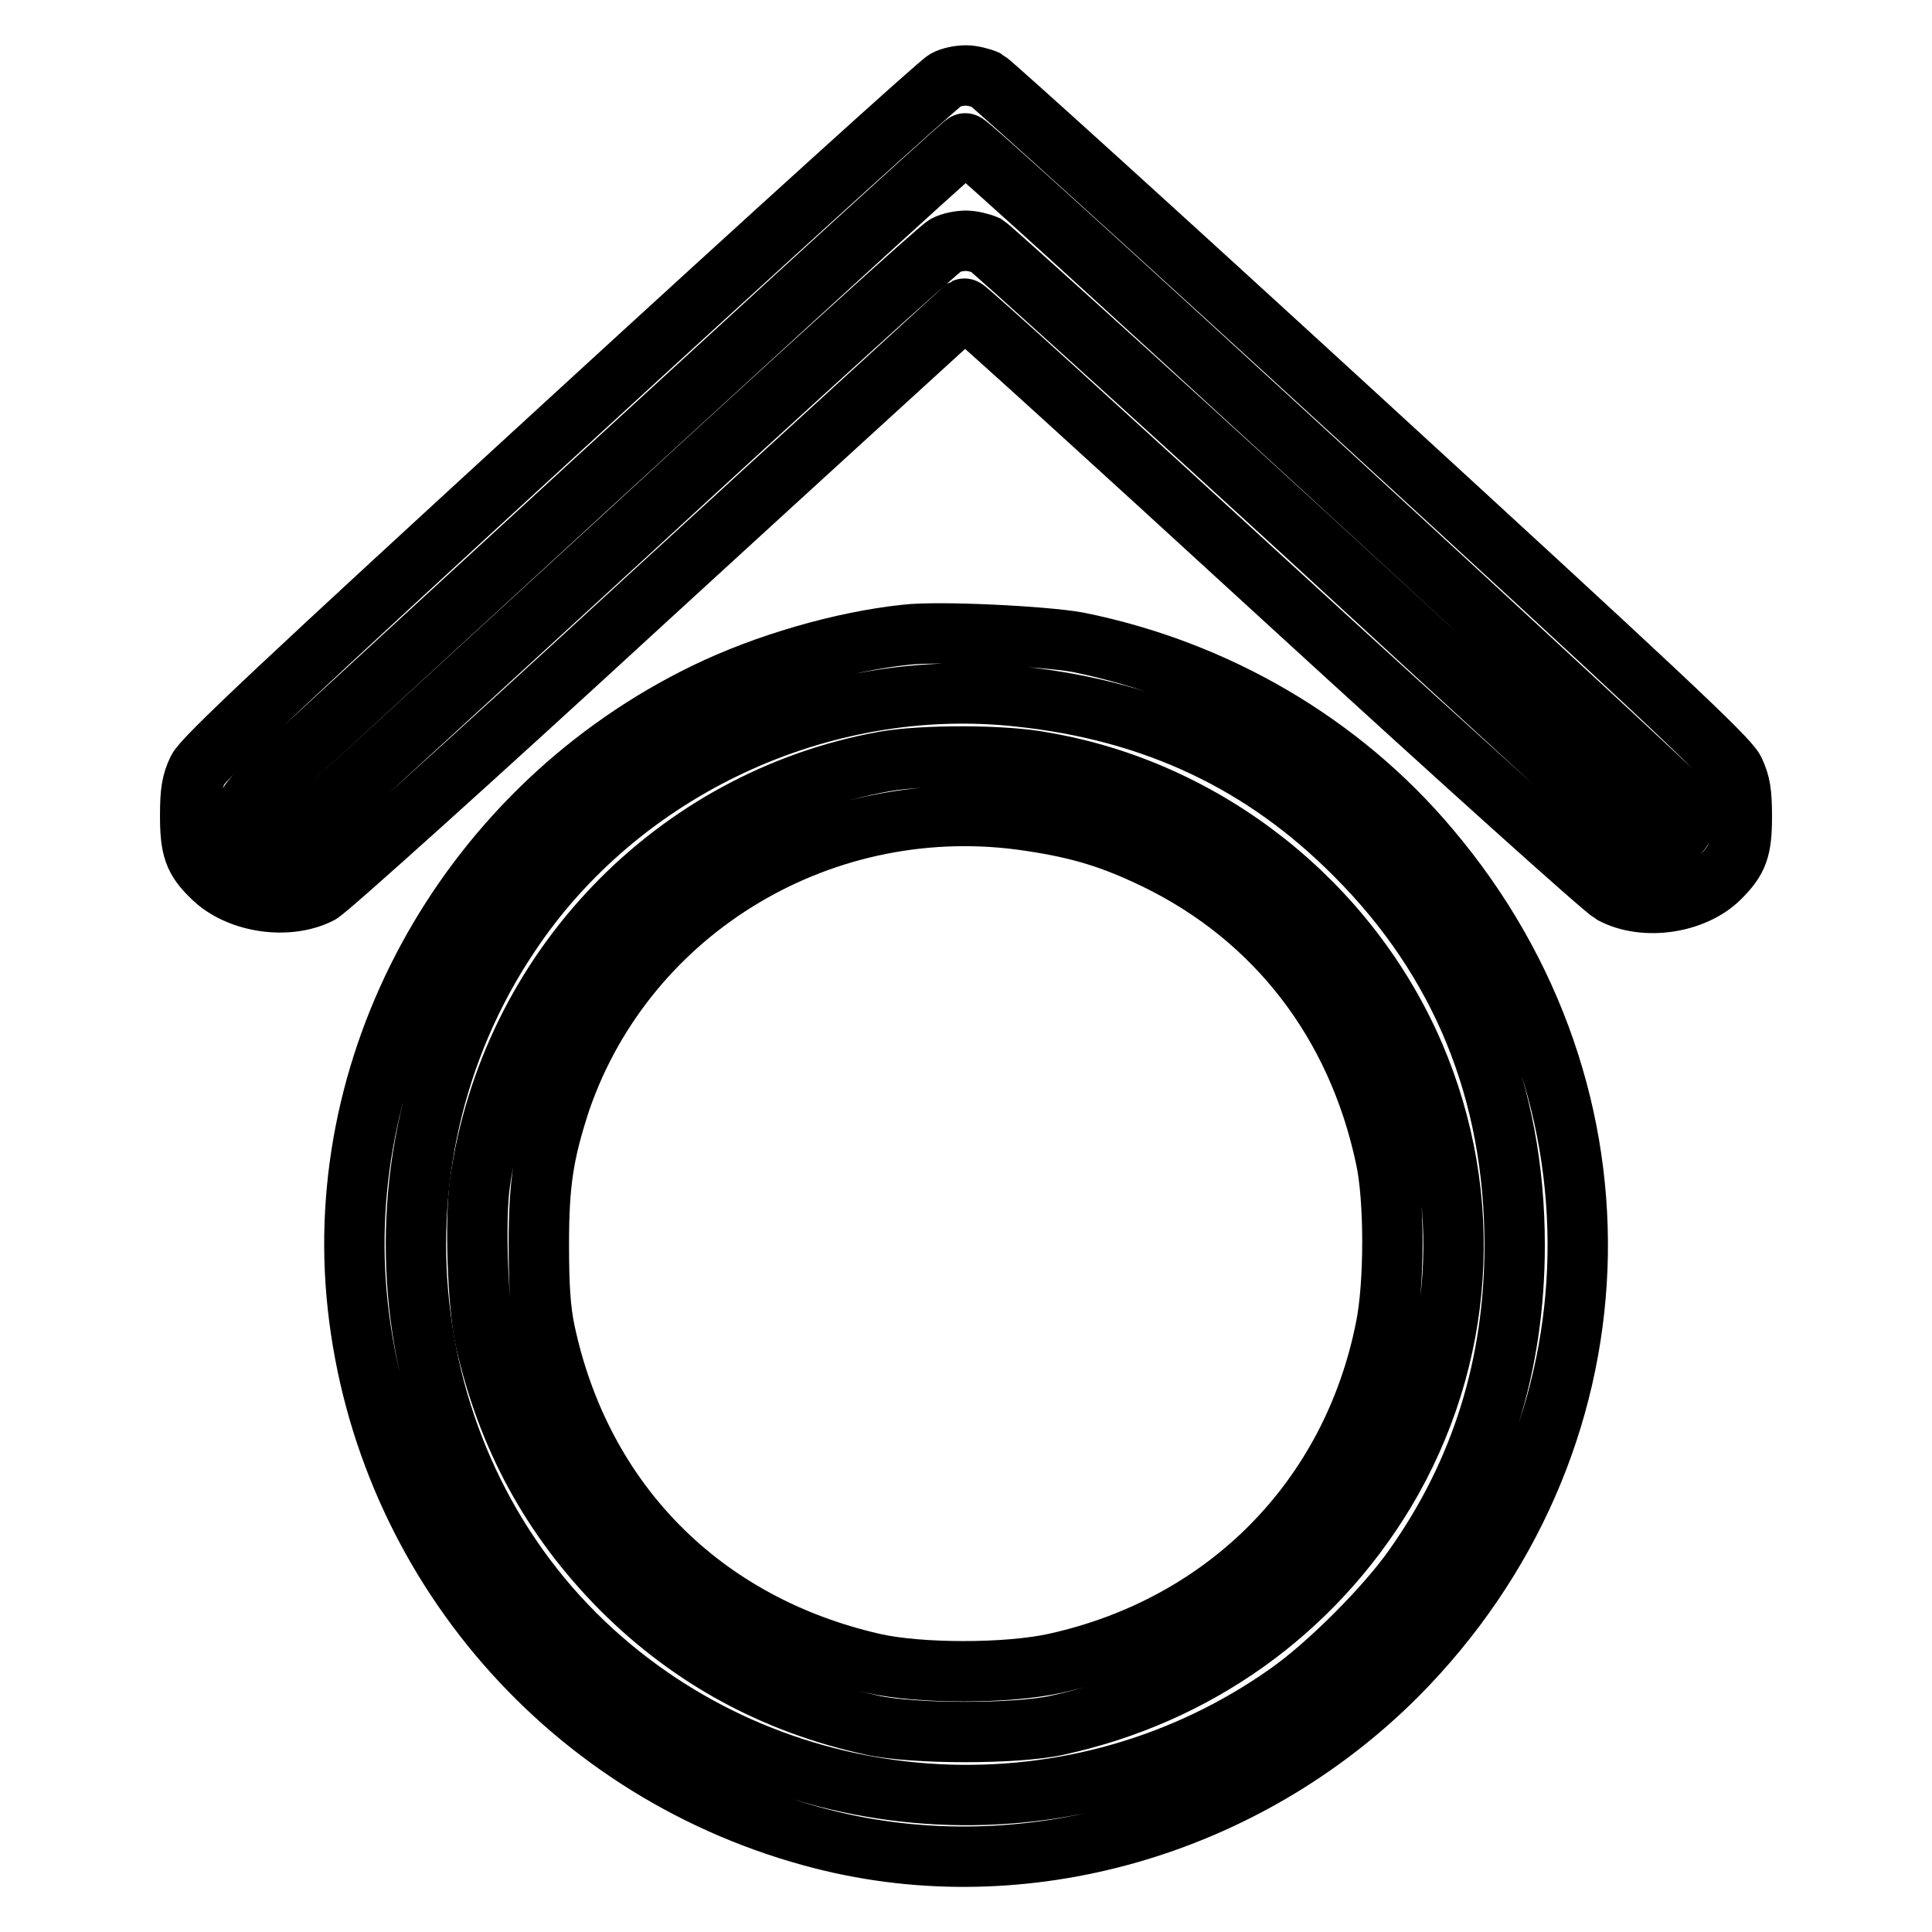
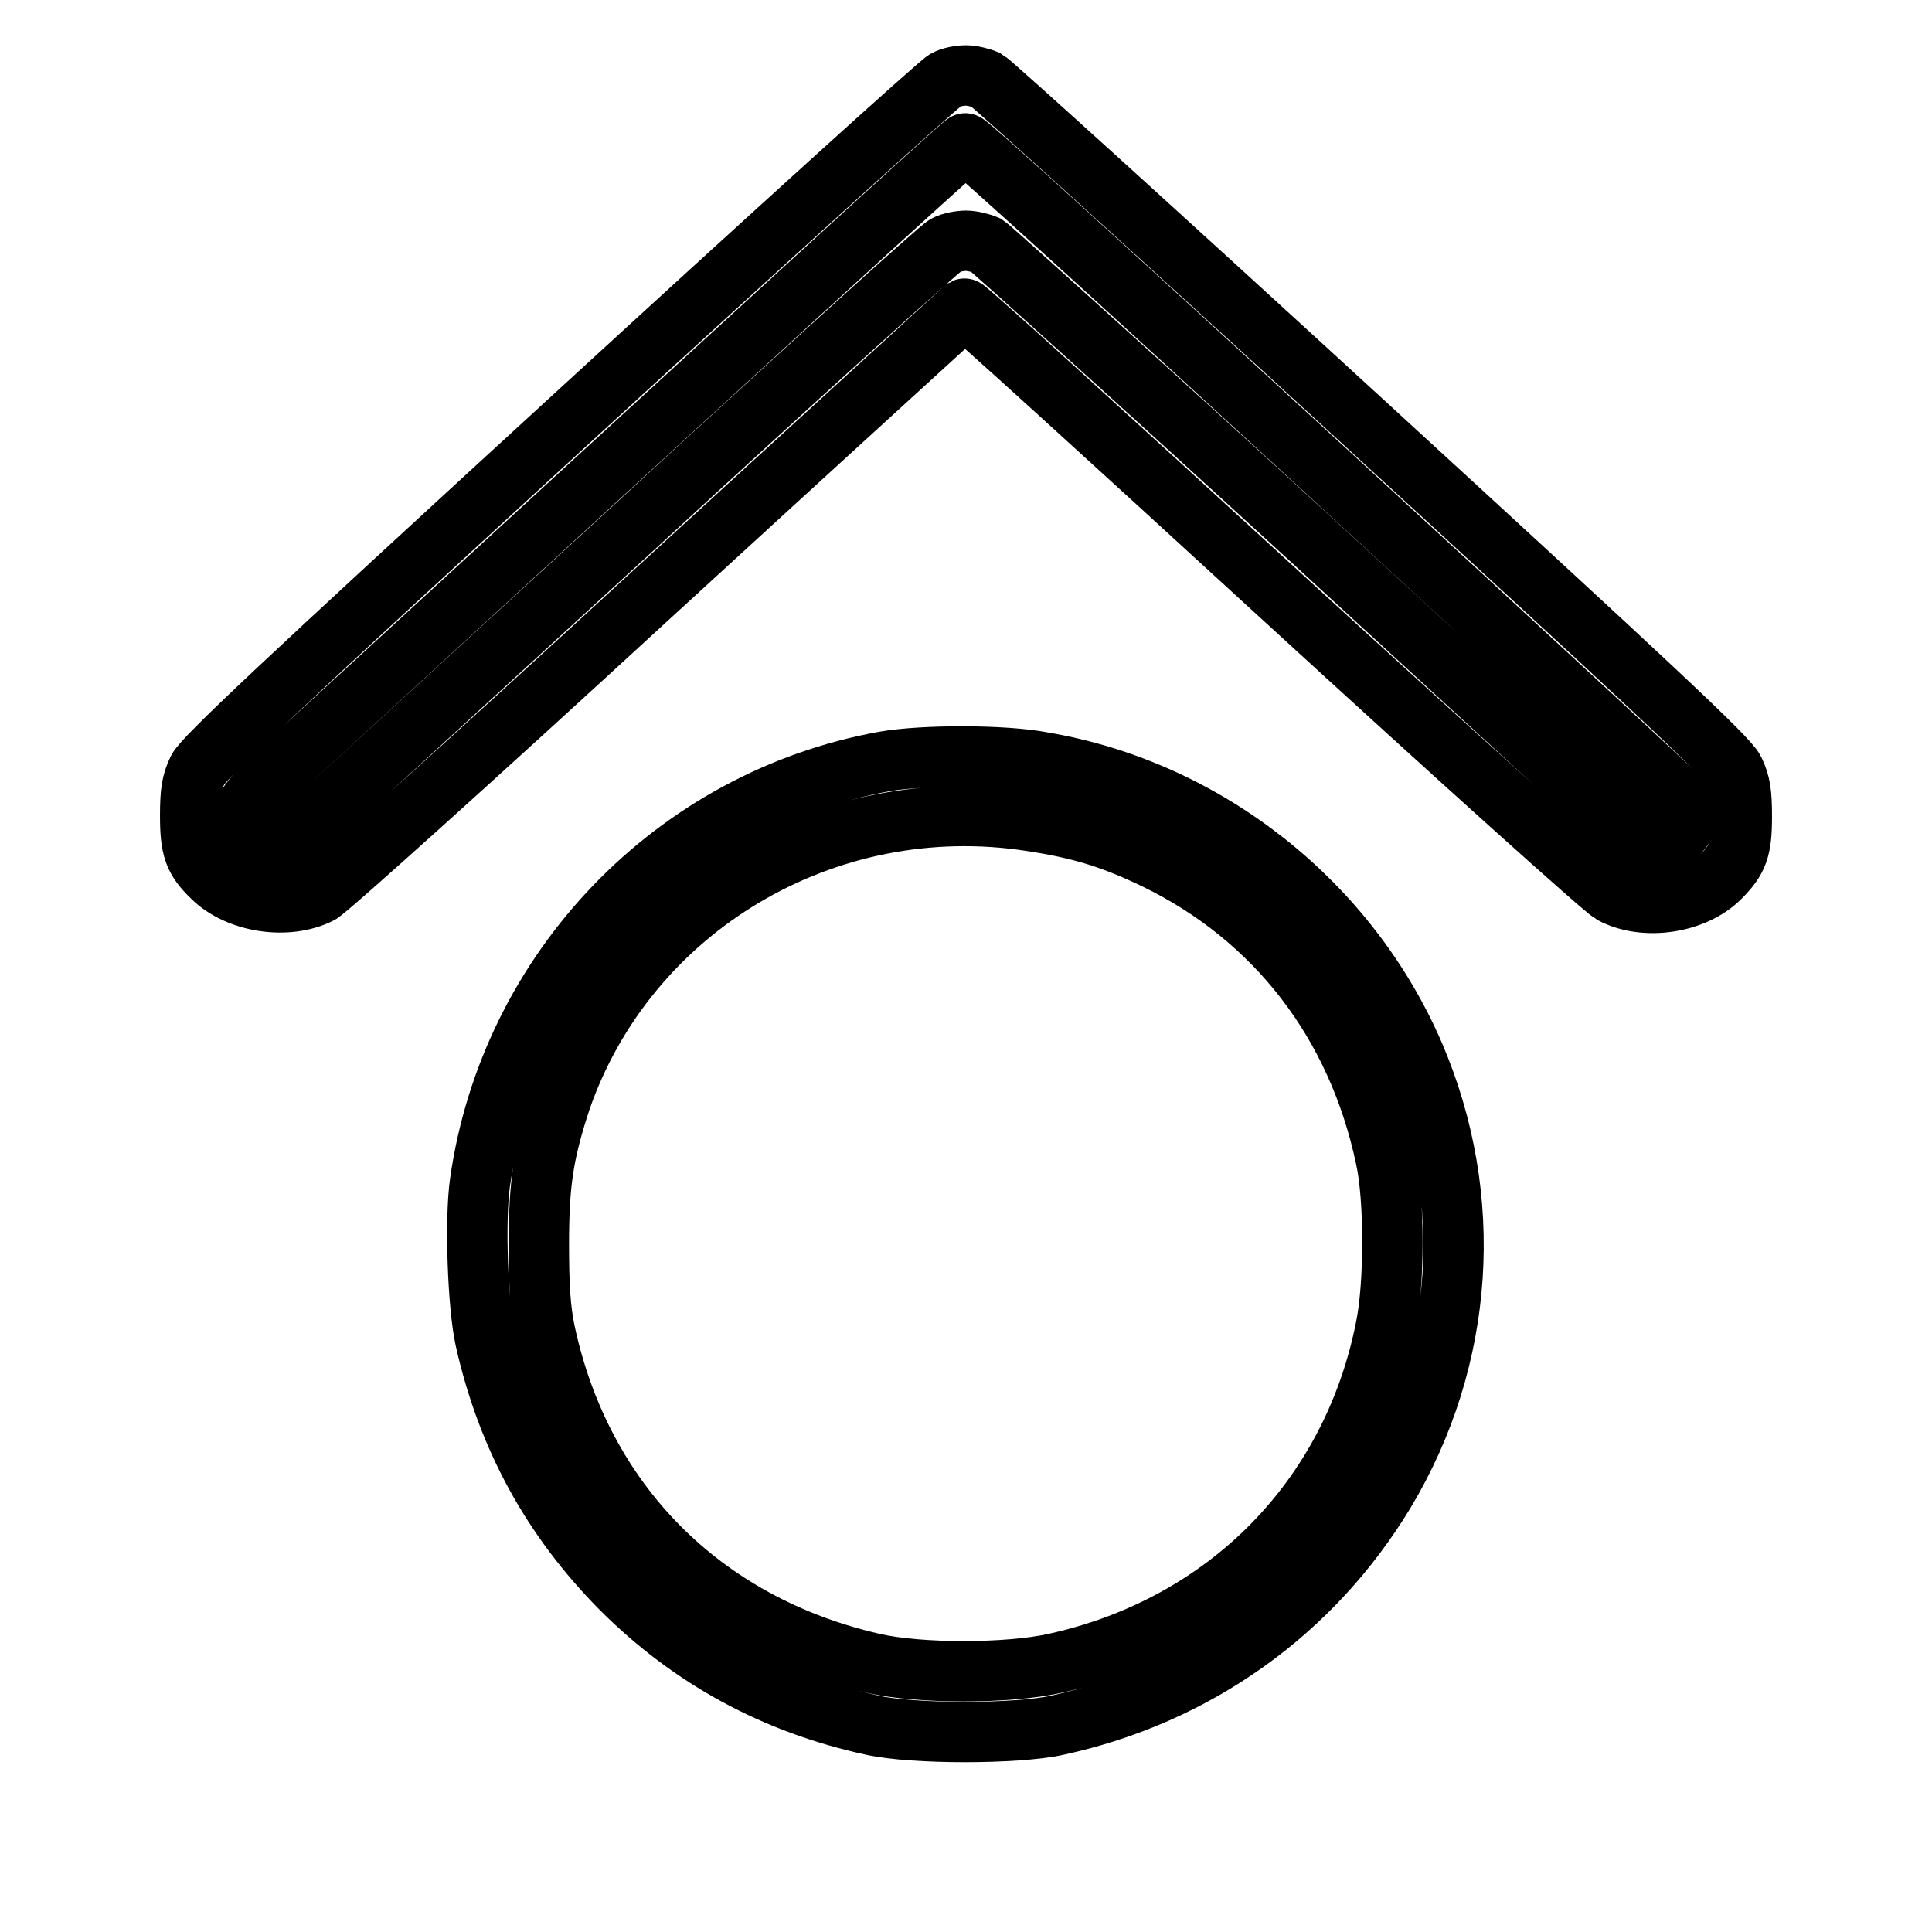
<svg xmlns="http://www.w3.org/2000/svg" version="1.1" x="0px" y="0px" viewBox="0 0 256 256" enable-background="new 0 0 256 256" xml:space="preserve">
  <g>
    <g>
      <g>
        <path stroke-width="8" fill-opacity="0" stroke="#000000" d="M125.3,10.6c-0.7,0.3-23,20.5-49.7,45C37.2,90.8,27,100.4,26.2,102c-0.8,1.7-1,2.9-1,6.1c0,4.3,0.5,5.8,2.9,8.1c3.4,3.4,10,4.4,14.3,2.2c1.2-0.7,19.9-17.5,43.6-39.3c22.8-20.9,41.7-38.1,41.8-38.2c0.2-0.1,19.1,17.1,42,38.1c23.9,21.9,42.6,38.7,43.8,39.4c4.3,2.3,10.9,1.3,14.3-2.1c2.4-2.4,2.9-3.8,2.9-8.1c0-3.2-0.2-4.4-1-6.1c-0.8-1.7-11-11.2-49.5-46.5c-26.6-24.4-48.9-44.6-49.6-45c-0.7-0.3-1.9-0.6-2.7-0.6C127.2,10,126,10.2,125.3,10.6z M175.6,62.3c26,23.9,47.5,43.8,47.7,44.2c0.6,1.5,0.3,2.6-1,4.1c-1.8,2-3.6,2-6-0.1c-1-0.9-20.4-18.6-43.1-39.5c-22.7-20.8-41.9-38.1-42.5-38.5c-0.7-0.3-1.9-0.6-2.7-0.6c-0.7,0-2,0.2-2.7,0.6c-0.7,0.3-19.8,17.6-42.5,38.5c-22.7,20.8-42.1,38.6-43.1,39.5c-2.4,2.1-4.2,2.1-6,0.1c-2.6-3-2.5-3.2,9.1-13.8c53.2-48.9,84.8-77.8,85.1-77.8C128.1,18.8,149.6,38.4,175.6,62.3z" />
-         <path stroke-width="8" fill-opacity="0" stroke="#000000" d="M120.1,84.1c-8.6,0.9-18.8,3.9-26.6,7.7c-31.1,15.1-49.7,48.1-46.1,81.2c3.7,34,28.2,62.2,61.6,70.7c26.7,6.8,56-1.6,76.1-21.7c30.2-30.4,32.1-76.8,4.3-109.6c-11.7-13.9-28.2-23.6-46.6-27.3C138.4,84.3,124.5,83.6,120.1,84.1z M135.1,92.3c17.9,1.9,32.4,8.8,44.5,21c14,14,21.1,31.4,21.1,51.7c0,15.8-4.4,30-13.3,42.6c-3.7,5.3-11.5,13.1-16.8,16.8C143,243.9,105.3,242,79.9,220c-27.4-23.7-32.9-65.5-12.4-96.1C82.1,101.9,108.9,89.4,135.1,92.3z" />
        <path stroke-width="8" fill-opacity="0" stroke="#000000" d="M117.2,100.9c-27.8,5-49.6,27.6-53.6,55.8c-0.7,4.9-0.3,16.3,0.7,20.8c2.9,12.9,8.8,23.7,18,33c9.3,9.3,20.4,15.3,33.3,18.1c5.4,1.2,19.1,1.2,24.5,0c18.4-4,33.8-15,43.4-30.9c10.6-17.7,12-39,3.9-57.9c-8.7-20.2-27.5-35.1-49.2-38.8C133.1,100,122.3,100,117.2,100.9z M136.6,108.8c6.6,1,10.8,2.3,16.6,5.1c15.8,7.7,26.6,21.6,30.4,39.5c1.2,5.4,1.2,16.8,0,22.6c-4.5,22.6-21.1,39.4-43.8,44.4c-6.3,1.4-18,1.4-24.1,0c-22.7-5.2-38.7-21.4-43.5-44c-0.6-2.9-0.8-6-0.8-11.5c0-8.1,0.6-12.1,2.9-19.1C83.1,120.3,109.4,104.6,136.6,108.8z" />
      </g>
    </g>
  </g>
</svg>